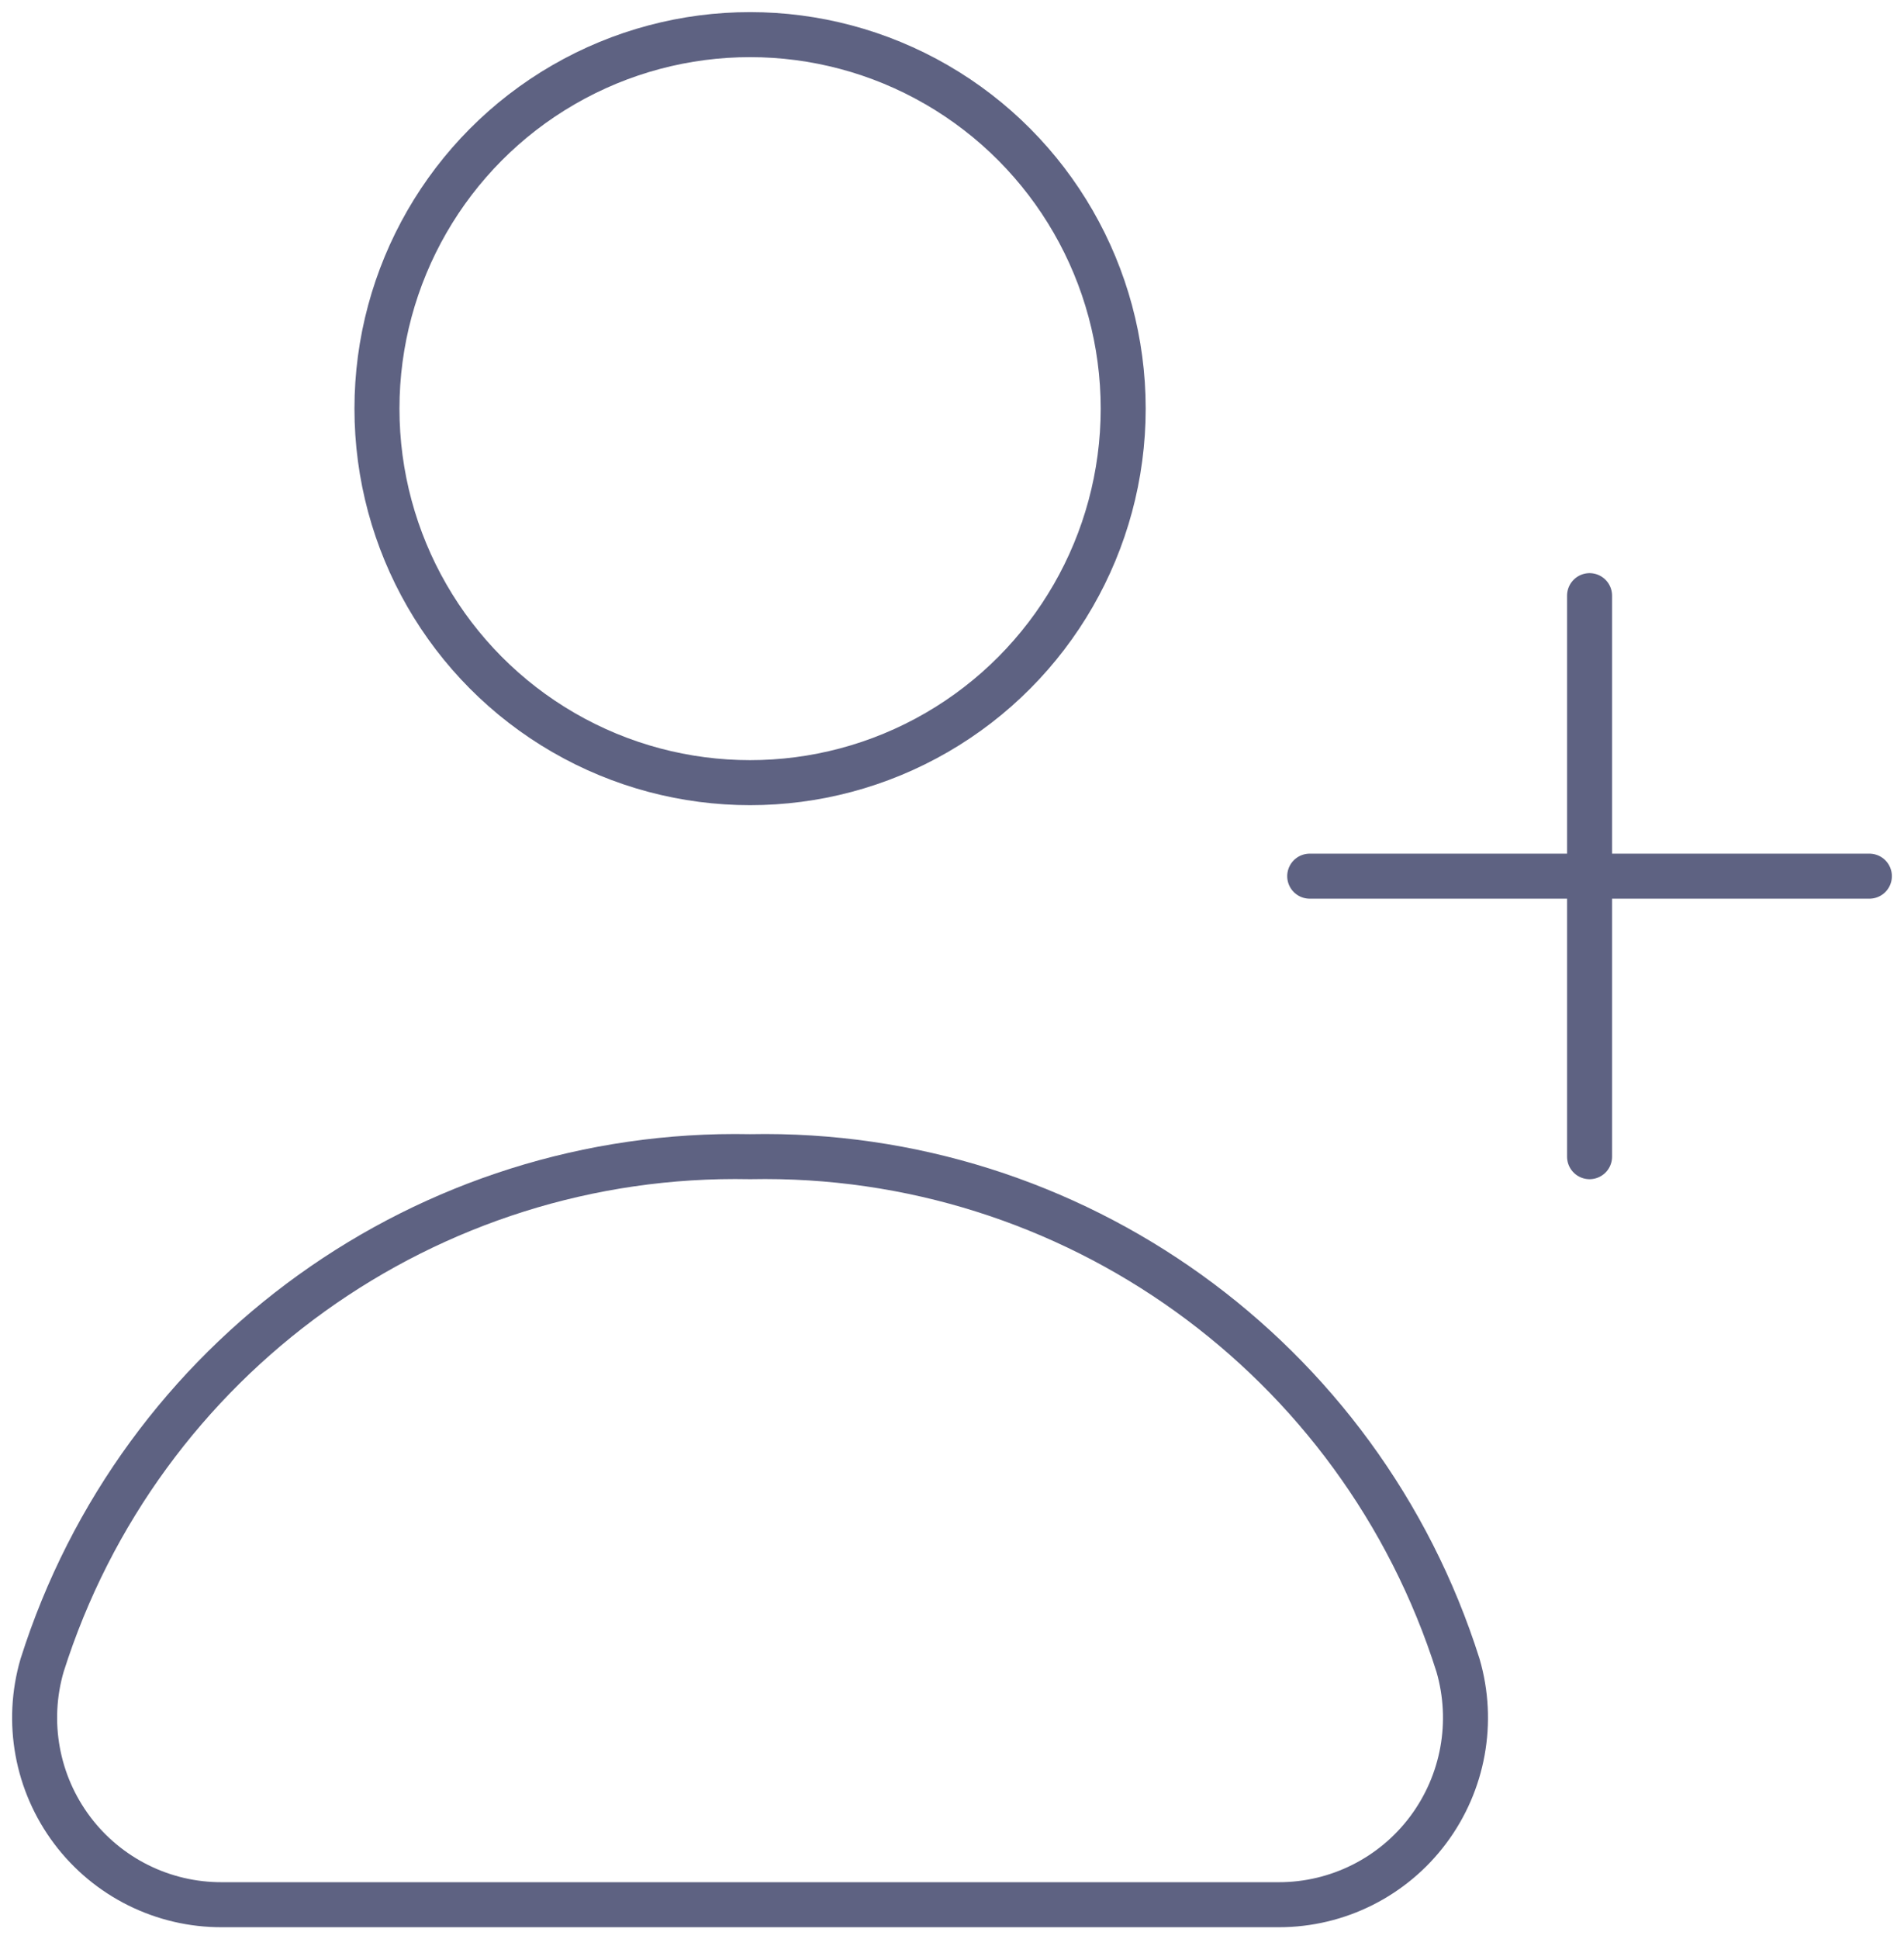
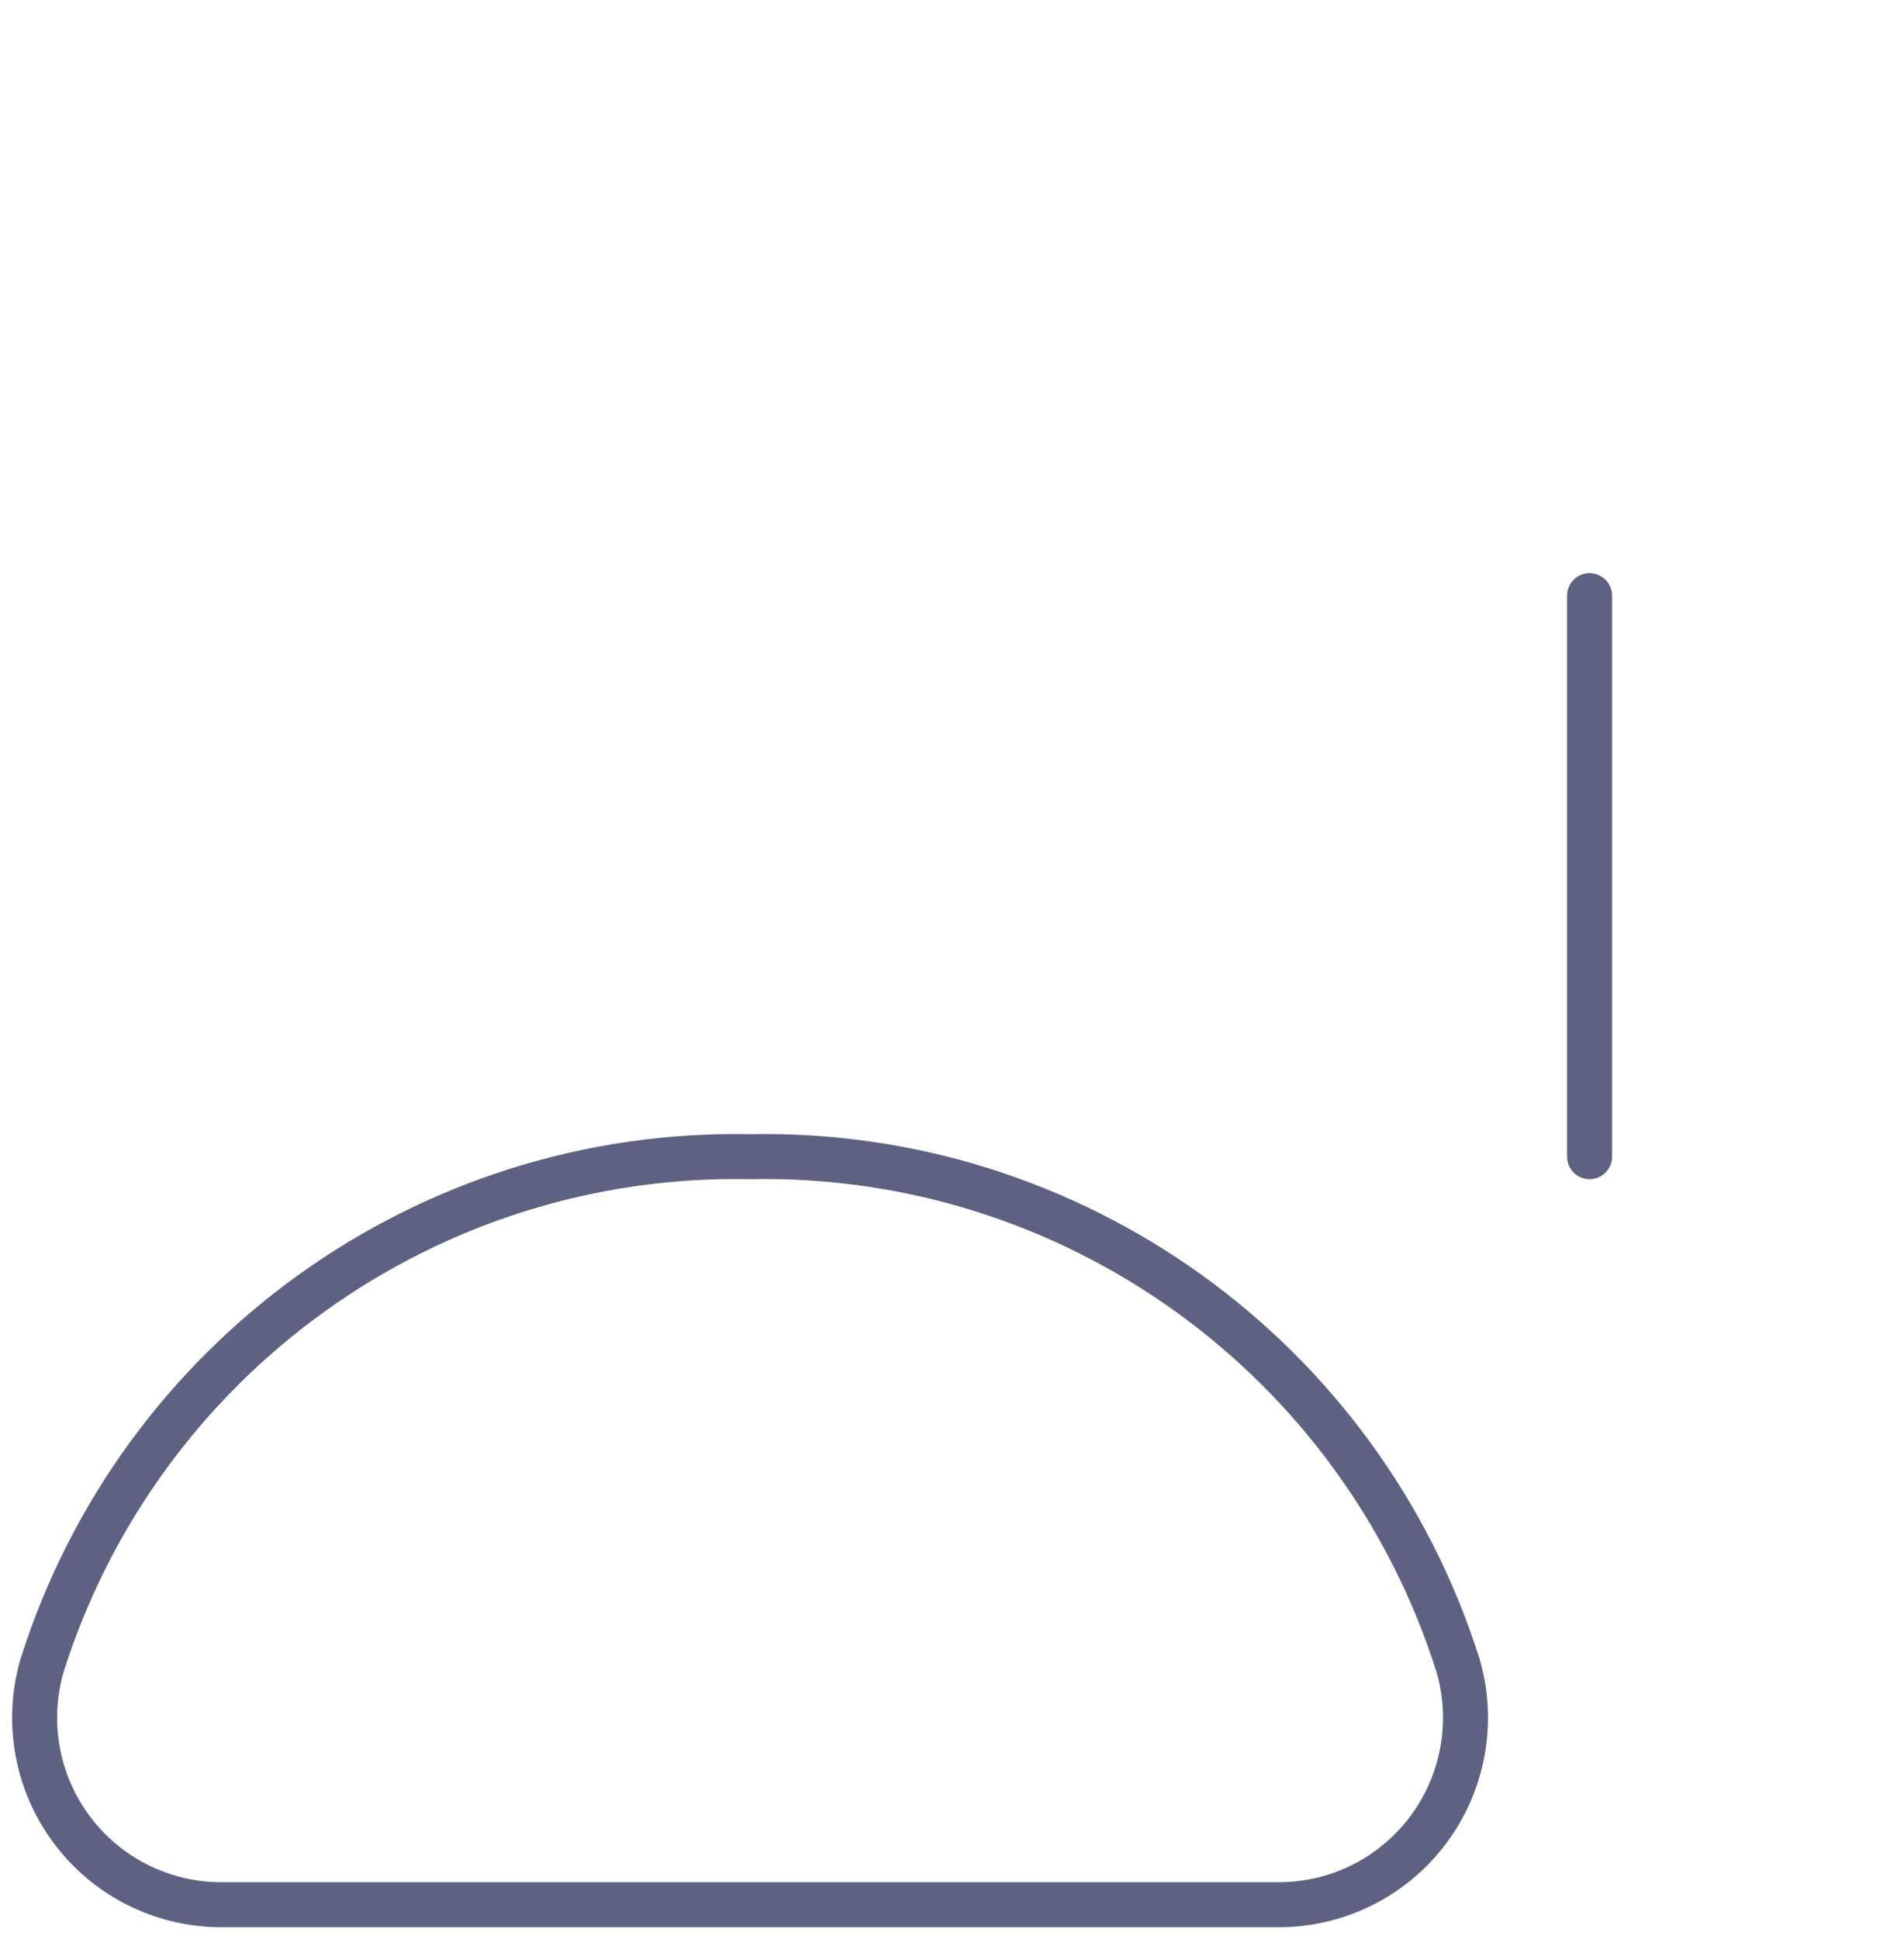
<svg xmlns="http://www.w3.org/2000/svg" width="55px" height="56px" viewBox="0 0 55 56" version="1.1">
  <title>0609655E-4C86-41A5-87B2-EA0A418DB1F7</title>
  <g id="nng-2024-v1.1" stroke="none" stroke-width="1" fill="none" fill-rule="evenodd" stroke-linecap="round" stroke-linejoin="round">
    <g id="NetNg-2023_rejoindre_2" transform="translate(-693, -4288)" stroke="#5E6282" stroke-width="1.3">
      <g id="les-+" transform="translate(0, 3861)">
        <g id="cases" transform="translate(117.5, 100)">
          <g id="cases-l2" transform="translate(76.5, 328)">
            <g id="c2" transform="translate(373, 0)">
              <g id="icon/user-plus" transform="translate(127, 0)">
-                 <ellipse id="Oval" cx="20.667" cy="10.8" rx="10.778" ry="10.8" />
-                 <path d="M35.944,54 C37.64,54 39.238,53.2 40.255,51.84 C41.273,50.48 41.592,48.72 41.117,47.088 C38.301,38.192 29.978,32.214 20.667,32.4 C11.355,32.214 3.032,38.192 0.216,47.088 C-0.261,48.724 0.062,50.49 1.086,51.851 C2.11,53.212 3.715,54.008 5.416,54 L35.944,54 Z" id="Path" />
+                 <path d="M35.944,54 C37.64,54 39.238,53.2 40.255,51.84 C41.273,50.48 41.592,48.72 41.117,47.088 C38.301,38.192 29.978,32.214 20.667,32.4 C11.355,32.214 3.032,38.192 0.216,47.088 C-0.261,48.724 0.062,50.49 1.086,51.851 C2.11,53.212 3.715,54.008 5.416,54 L35.944,54 " id="Path" />
                <line x1="44.917" y1="16.2" x2="44.917" y2="32.4" id="Path" />
-                 <line x1="53" y1="24.3" x2="36.833" y2="24.3" id="Path" />
              </g>
            </g>
          </g>
        </g>
      </g>
    </g>
  </g>
</svg>